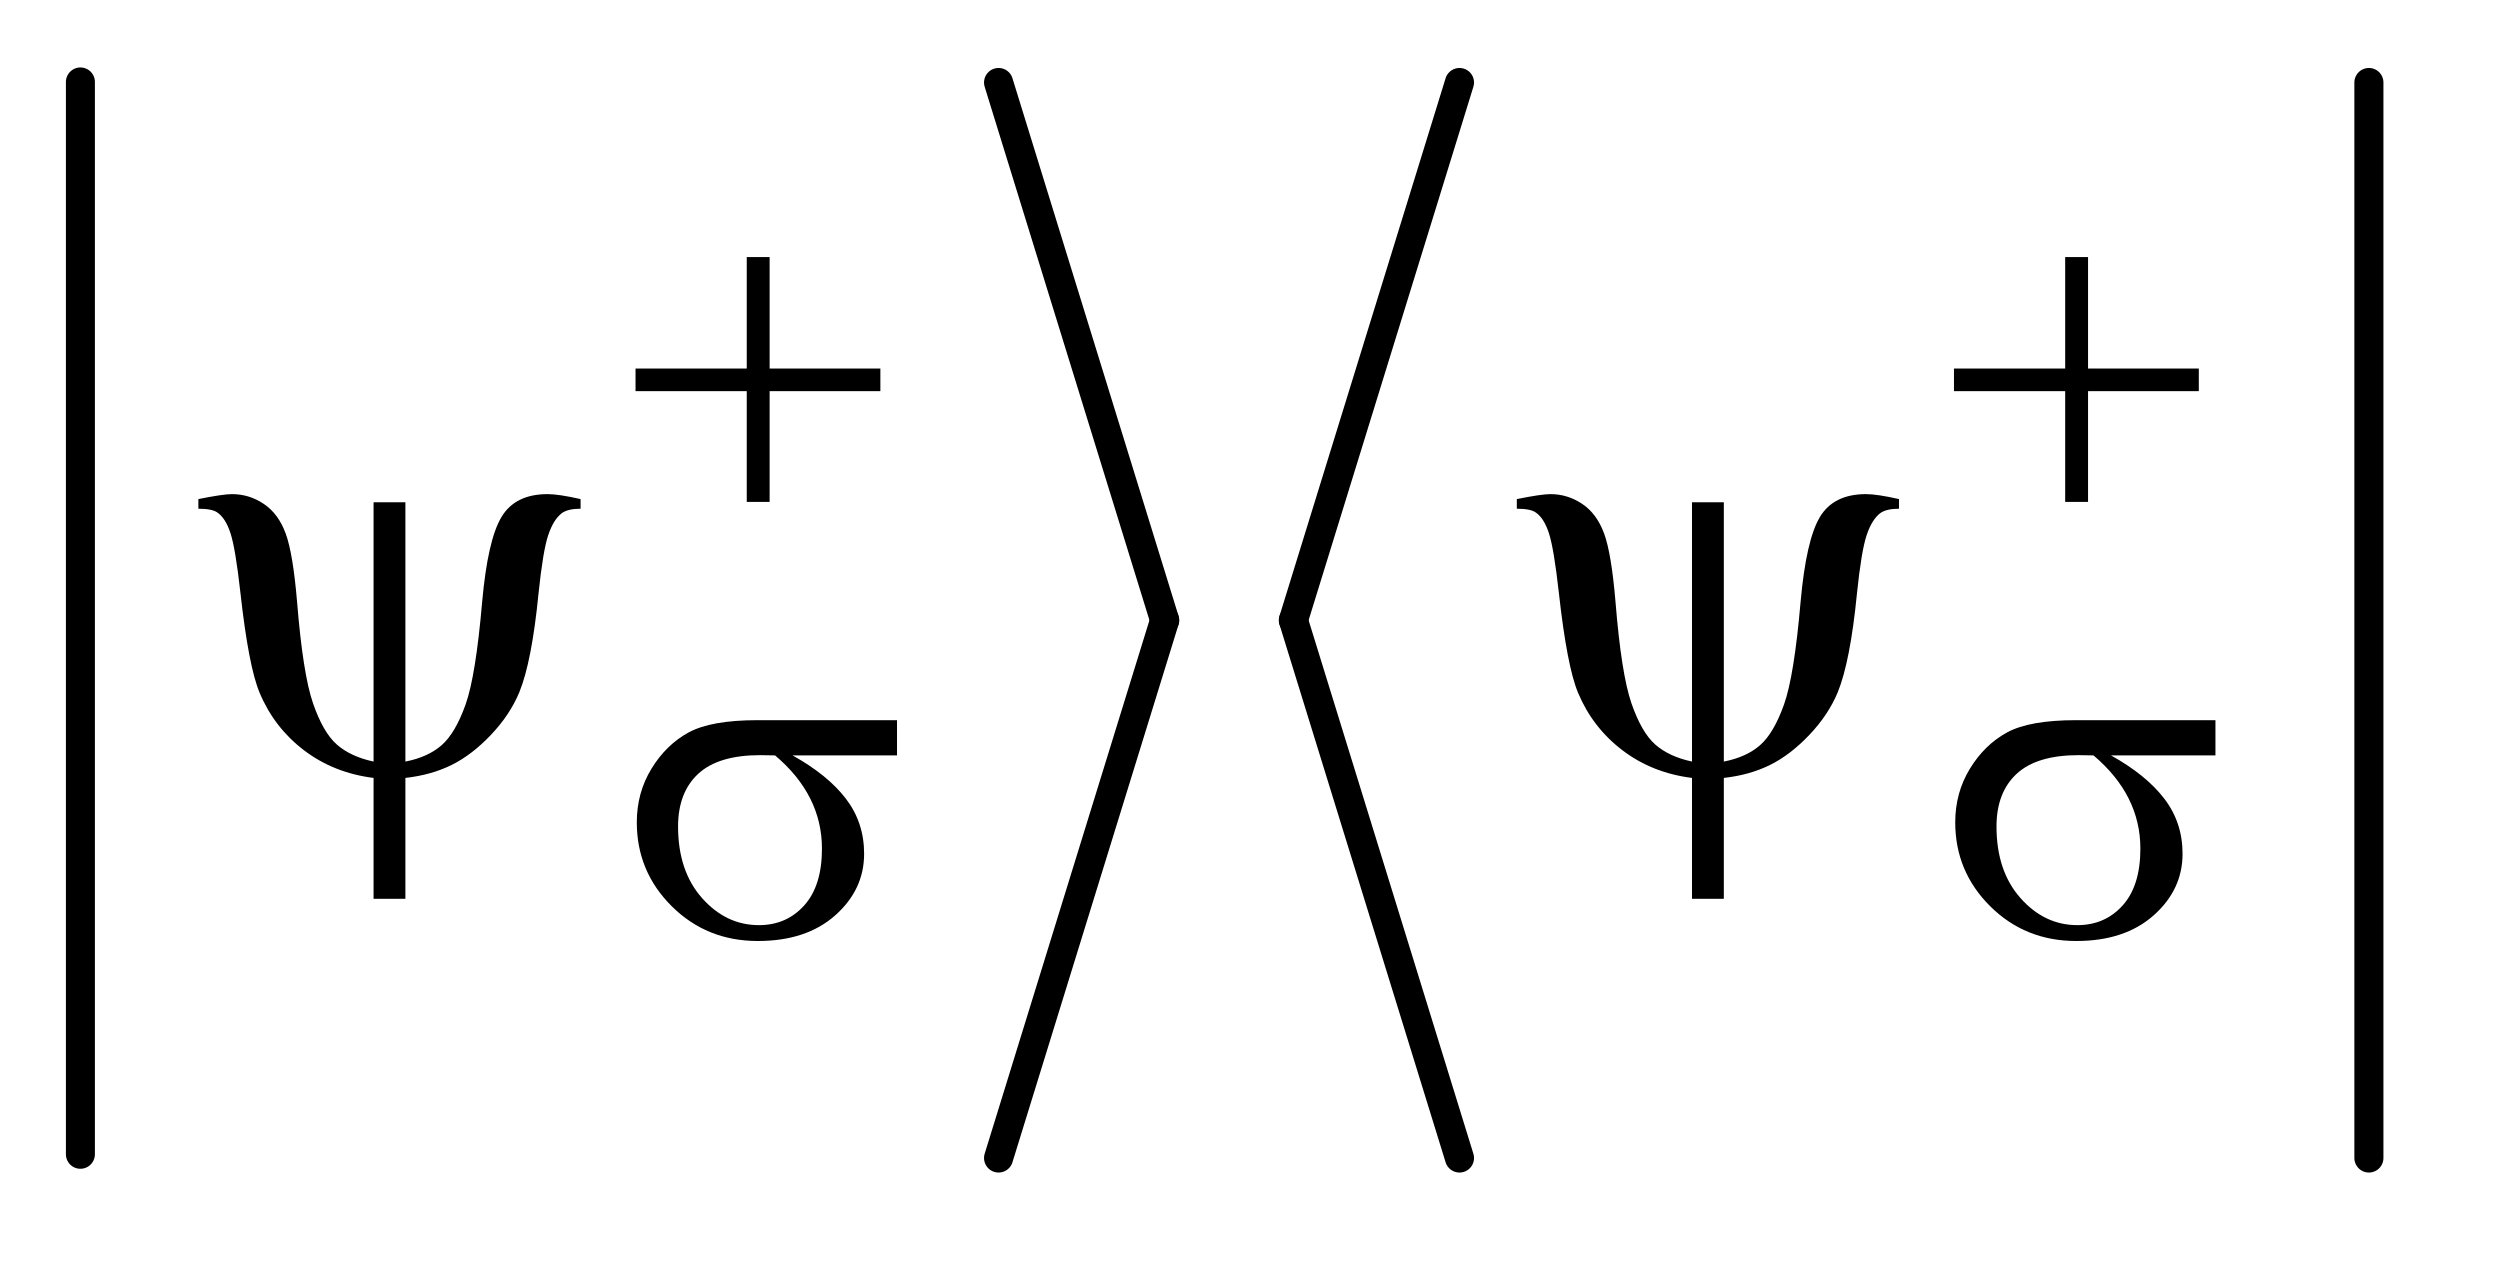
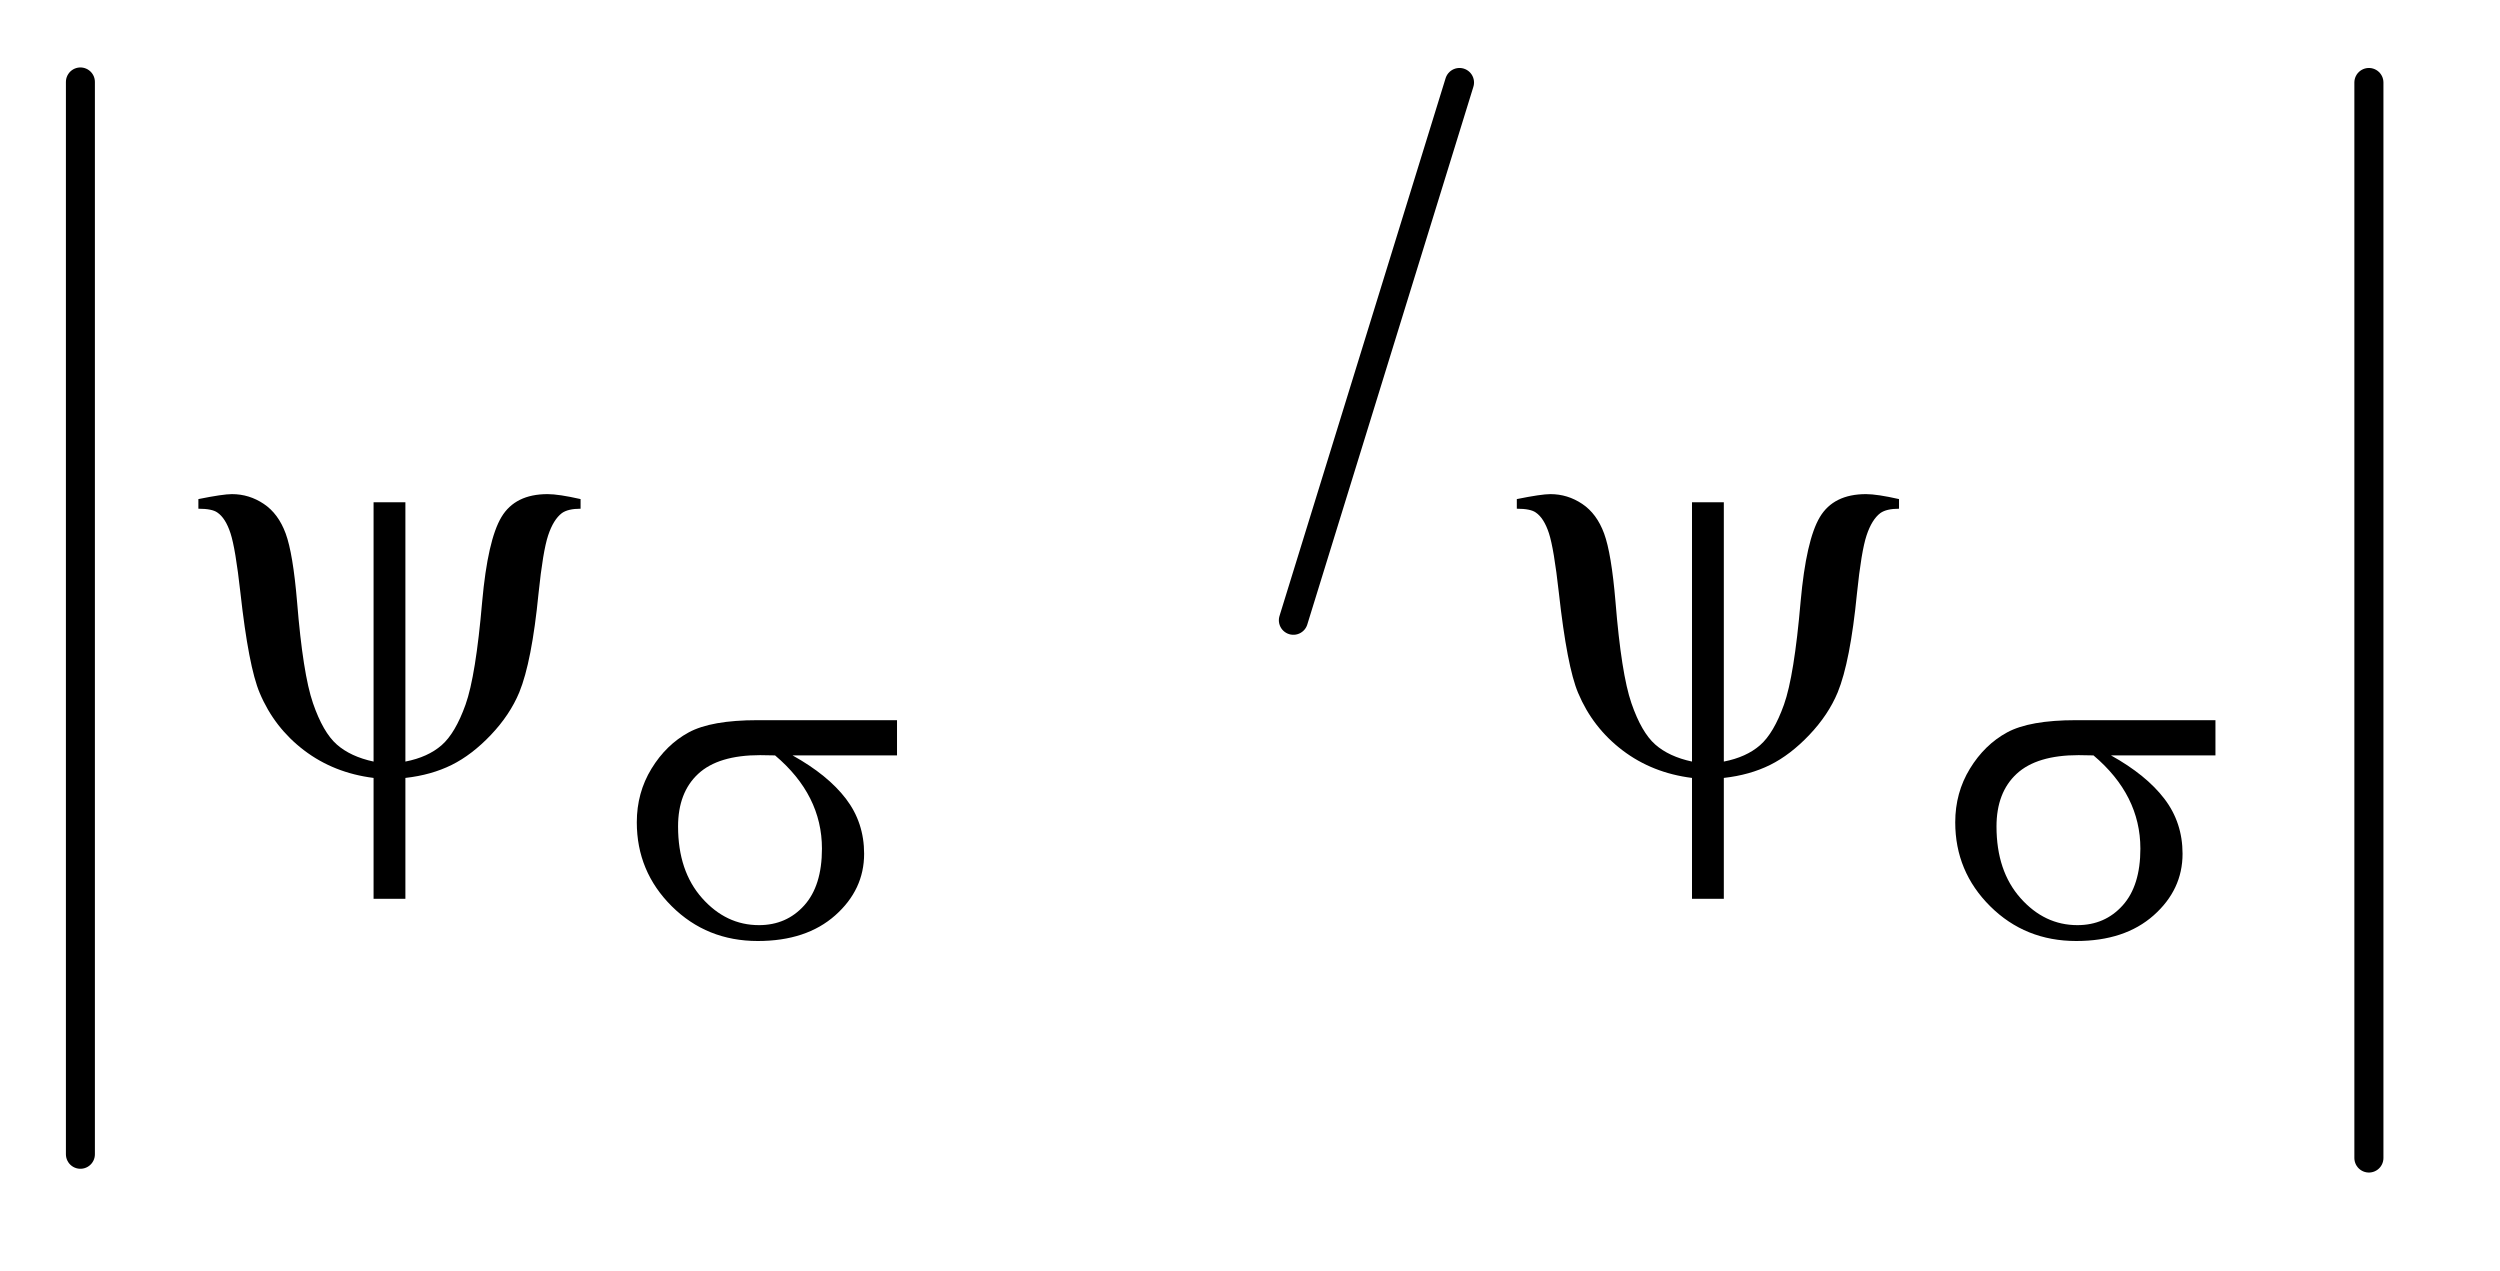
<svg xmlns="http://www.w3.org/2000/svg" stroke-dasharray="none" shape-rendering="auto" font-family="'Dialog'" text-rendering="auto" width="59" fill-opacity="1" color-interpolation="auto" color-rendering="auto" preserveAspectRatio="xMidYMid meet" font-size="12px" viewBox="0 0 59 30" fill="black" stroke="black" image-rendering="auto" stroke-miterlimit="10" stroke-linecap="square" stroke-linejoin="miter" font-style="normal" stroke-width="1" height="30" stroke-dashoffset="0" font-weight="normal" stroke-opacity="1">
  <defs id="genericDefs" />
  <g>
    <defs id="defs1">
      <clipPath clipPathUnits="userSpaceOnUse" id="clipPath1">
        <path d="M0.997 1.408 L37.816 1.408 L37.816 20.058 L0.997 20.058 L0.997 1.408 Z" />
      </clipPath>
      <clipPath clipPathUnits="userSpaceOnUse" id="clipPath2">
        <path d="M31.949 45.12 L31.949 642.88 L1212.051 642.88 L1212.051 45.12 Z" />
      </clipPath>
    </defs>
    <g stroke-width="14" transform="scale(1.576,1.576) translate(-0.997,-1.408) matrix(0.031,0,0,0.031,0,0)" stroke-linejoin="round" stroke-linecap="round">
      <line y2="603" fill="none" x1="71" clip-path="url(#clipPath2)" x2="71" y1="85" />
    </g>
    <g stroke-width="14" transform="matrix(0.049,0,0,0.049,-1.571,-2.218)" stroke-linejoin="round" stroke-linecap="round">
-       <line y2="344" fill="none" x1="513" clip-path="url(#clipPath2)" x2="593" y1="85" />
-     </g>
+       </g>
    <g stroke-width="14" transform="matrix(0.049,0,0,0.049,-1.571,-2.218)" stroke-linejoin="round" stroke-linecap="round">
-       <line y2="603" fill="none" x1="593" clip-path="url(#clipPath2)" x2="513" y1="344" />
-     </g>
+       </g>
    <g stroke-width="14" transform="matrix(0.049,0,0,0.049,-1.571,-2.218)" stroke-linejoin="round" stroke-linecap="round">
      <line y2="344" fill="none" x1="735" clip-path="url(#clipPath2)" x2="655" y1="85" />
    </g>
    <g stroke-width="14" transform="matrix(0.049,0,0,0.049,-1.571,-2.218)" stroke-linejoin="round" stroke-linecap="round">
-       <line y2="603" fill="none" x1="655" clip-path="url(#clipPath2)" x2="735" y1="344" />
-     </g>
+       </g>
    <g stroke-width="14" transform="matrix(0.049,0,0,0.049,-1.571,-2.218)" stroke-linejoin="round" stroke-linecap="round">
      <line y2="603" fill="none" x1="1173" clip-path="url(#clipPath2)" x2="1173" y1="85" />
    </g>
    <g transform="matrix(0.049,0,0,0.049,-1.571,-2.218)">
-       <path d="M391.719 169.078 L402.734 169.078 L402.734 222.766 L456.078 222.766 L456.078 233.656 L402.734 233.656 L402.734 287 L391.719 287 L391.719 233.656 L338.156 233.656 L338.156 222.766 L391.719 222.766 L391.719 169.078 ZM1026.719 169.078 L1037.734 169.078 L1037.734 222.766 L1091.078 222.766 L1091.078 233.656 L1037.734 233.656 L1037.734 287 L1026.719 287 L1026.719 233.656 L973.156 233.656 L973.156 222.766 L1026.719 222.766 L1026.719 169.078 Z" stroke="none" clip-path="url(#clipPath2)" />
-     </g>
+       </g>
    <g transform="matrix(0.049,0,0,0.049,-1.571,-2.218)">
      <path d="M464.094 409.094 L413.781 409.094 Q430.734 418.516 439.492 429.977 Q448.25 441.438 448.25 456.484 Q448.25 473.781 434.328 486.133 Q420.406 498.484 397.047 498.484 Q372.453 498.484 355.609 481.75 Q338.766 465.016 338.766 441.312 Q338.766 427.062 345.836 415.492 Q352.906 403.922 363.742 398.023 Q374.578 392.125 396.938 392.125 L464.094 392.125 L464.094 409.094 ZM405.359 409.094 Q400.641 408.969 398.172 408.969 Q378.062 408.969 368.352 417.953 Q358.641 426.938 358.641 443.344 Q358.641 464.797 370.203 477.82 Q381.766 490.844 397.609 490.844 Q410.859 490.844 419.398 481.352 Q427.938 471.859 427.938 454.016 Q427.938 428.172 405.359 409.094 ZM1099.094 409.094 L1048.781 409.094 Q1065.734 418.516 1074.492 429.977 Q1083.25 441.438 1083.25 456.484 Q1083.25 473.781 1069.328 486.133 Q1055.406 498.484 1032.047 498.484 Q1007.453 498.484 990.609 481.75 Q973.766 465.016 973.766 441.312 Q973.766 427.062 980.836 415.492 Q987.906 403.922 998.742 398.023 Q1009.578 392.125 1031.938 392.125 L1099.094 392.125 L1099.094 409.094 ZM1040.359 409.094 Q1035.641 408.969 1033.172 408.969 Q1013.062 408.969 1003.352 417.953 Q993.641 426.938 993.641 443.344 Q993.641 464.797 1005.203 477.82 Q1016.766 490.844 1032.609 490.844 Q1045.859 490.844 1054.398 481.352 Q1062.938 471.859 1062.938 454.016 Q1062.938 428.172 1040.359 409.094 Z" stroke="none" clip-path="url(#clipPath2)" />
    </g>
    <g transform="matrix(0.049,0,0,0.049,-1.571,-2.218)">
      <path d="M227.312 287.188 L227.312 412.062 Q238.141 409.953 244.75 404.188 Q251.359 398.422 256.281 384.641 Q261.203 370.859 264.297 335 Q266.969 305.328 273.578 294.289 Q280.188 283.25 295.797 283.25 Q301.141 283.25 311.688 285.641 L311.688 290.281 Q305.641 290.281 302.688 292.391 Q298.609 295.484 296.078 303.078 Q293.547 310.672 291.438 331.062 Q288.203 363.969 282.156 378.734 Q277.656 389.562 268.516 399.195 Q259.375 408.828 249.602 413.68 Q239.828 418.531 227.312 419.938 L227.312 478.156 L211.984 478.156 L211.984 419.938 Q192.859 417.547 178.516 406.648 Q164.172 395.75 157.141 379.016 Q151.797 366.359 147.859 330.781 Q145.469 309.406 143.078 302.094 Q140.688 294.781 136.75 292.109 Q134.219 290.281 127.609 290.281 L127.609 285.641 Q139.422 283.25 143.781 283.25 Q152.078 283.25 159.109 287.961 Q166.141 292.672 169.656 302.234 Q173.172 311.797 175.141 335.141 Q177.953 369.875 182.805 383.938 Q187.656 398 194.266 403.836 Q200.875 409.672 211.984 412.062 L211.984 287.188 L227.312 287.188 ZM862.312 287.188 L862.312 412.062 Q873.141 409.953 879.75 404.188 Q886.359 398.422 891.281 384.641 Q896.203 370.859 899.297 335 Q901.969 305.328 908.578 294.289 Q915.188 283.25 930.797 283.25 Q936.141 283.25 946.688 285.641 L946.688 290.281 Q940.641 290.281 937.688 292.391 Q933.609 295.484 931.078 303.078 Q928.547 310.672 926.438 331.062 Q923.203 363.969 917.156 378.734 Q912.656 389.562 903.516 399.195 Q894.375 408.828 884.602 413.68 Q874.828 418.531 862.312 419.938 L862.312 478.156 L846.984 478.156 L846.984 419.938 Q827.859 417.547 813.516 406.648 Q799.172 395.75 792.141 379.016 Q786.797 366.359 782.859 330.781 Q780.469 309.406 778.078 302.094 Q775.688 294.781 771.75 292.109 Q769.219 290.281 762.609 290.281 L762.609 285.641 Q774.422 283.25 778.781 283.25 Q787.078 283.25 794.109 287.961 Q801.141 292.672 804.656 302.234 Q808.172 311.797 810.141 335.141 Q812.953 369.875 817.805 383.938 Q822.656 398 829.266 403.836 Q835.875 409.672 846.984 412.062 L846.984 287.188 L862.312 287.188 Z" stroke="none" clip-path="url(#clipPath2)" />
    </g>
  </g>
</svg>